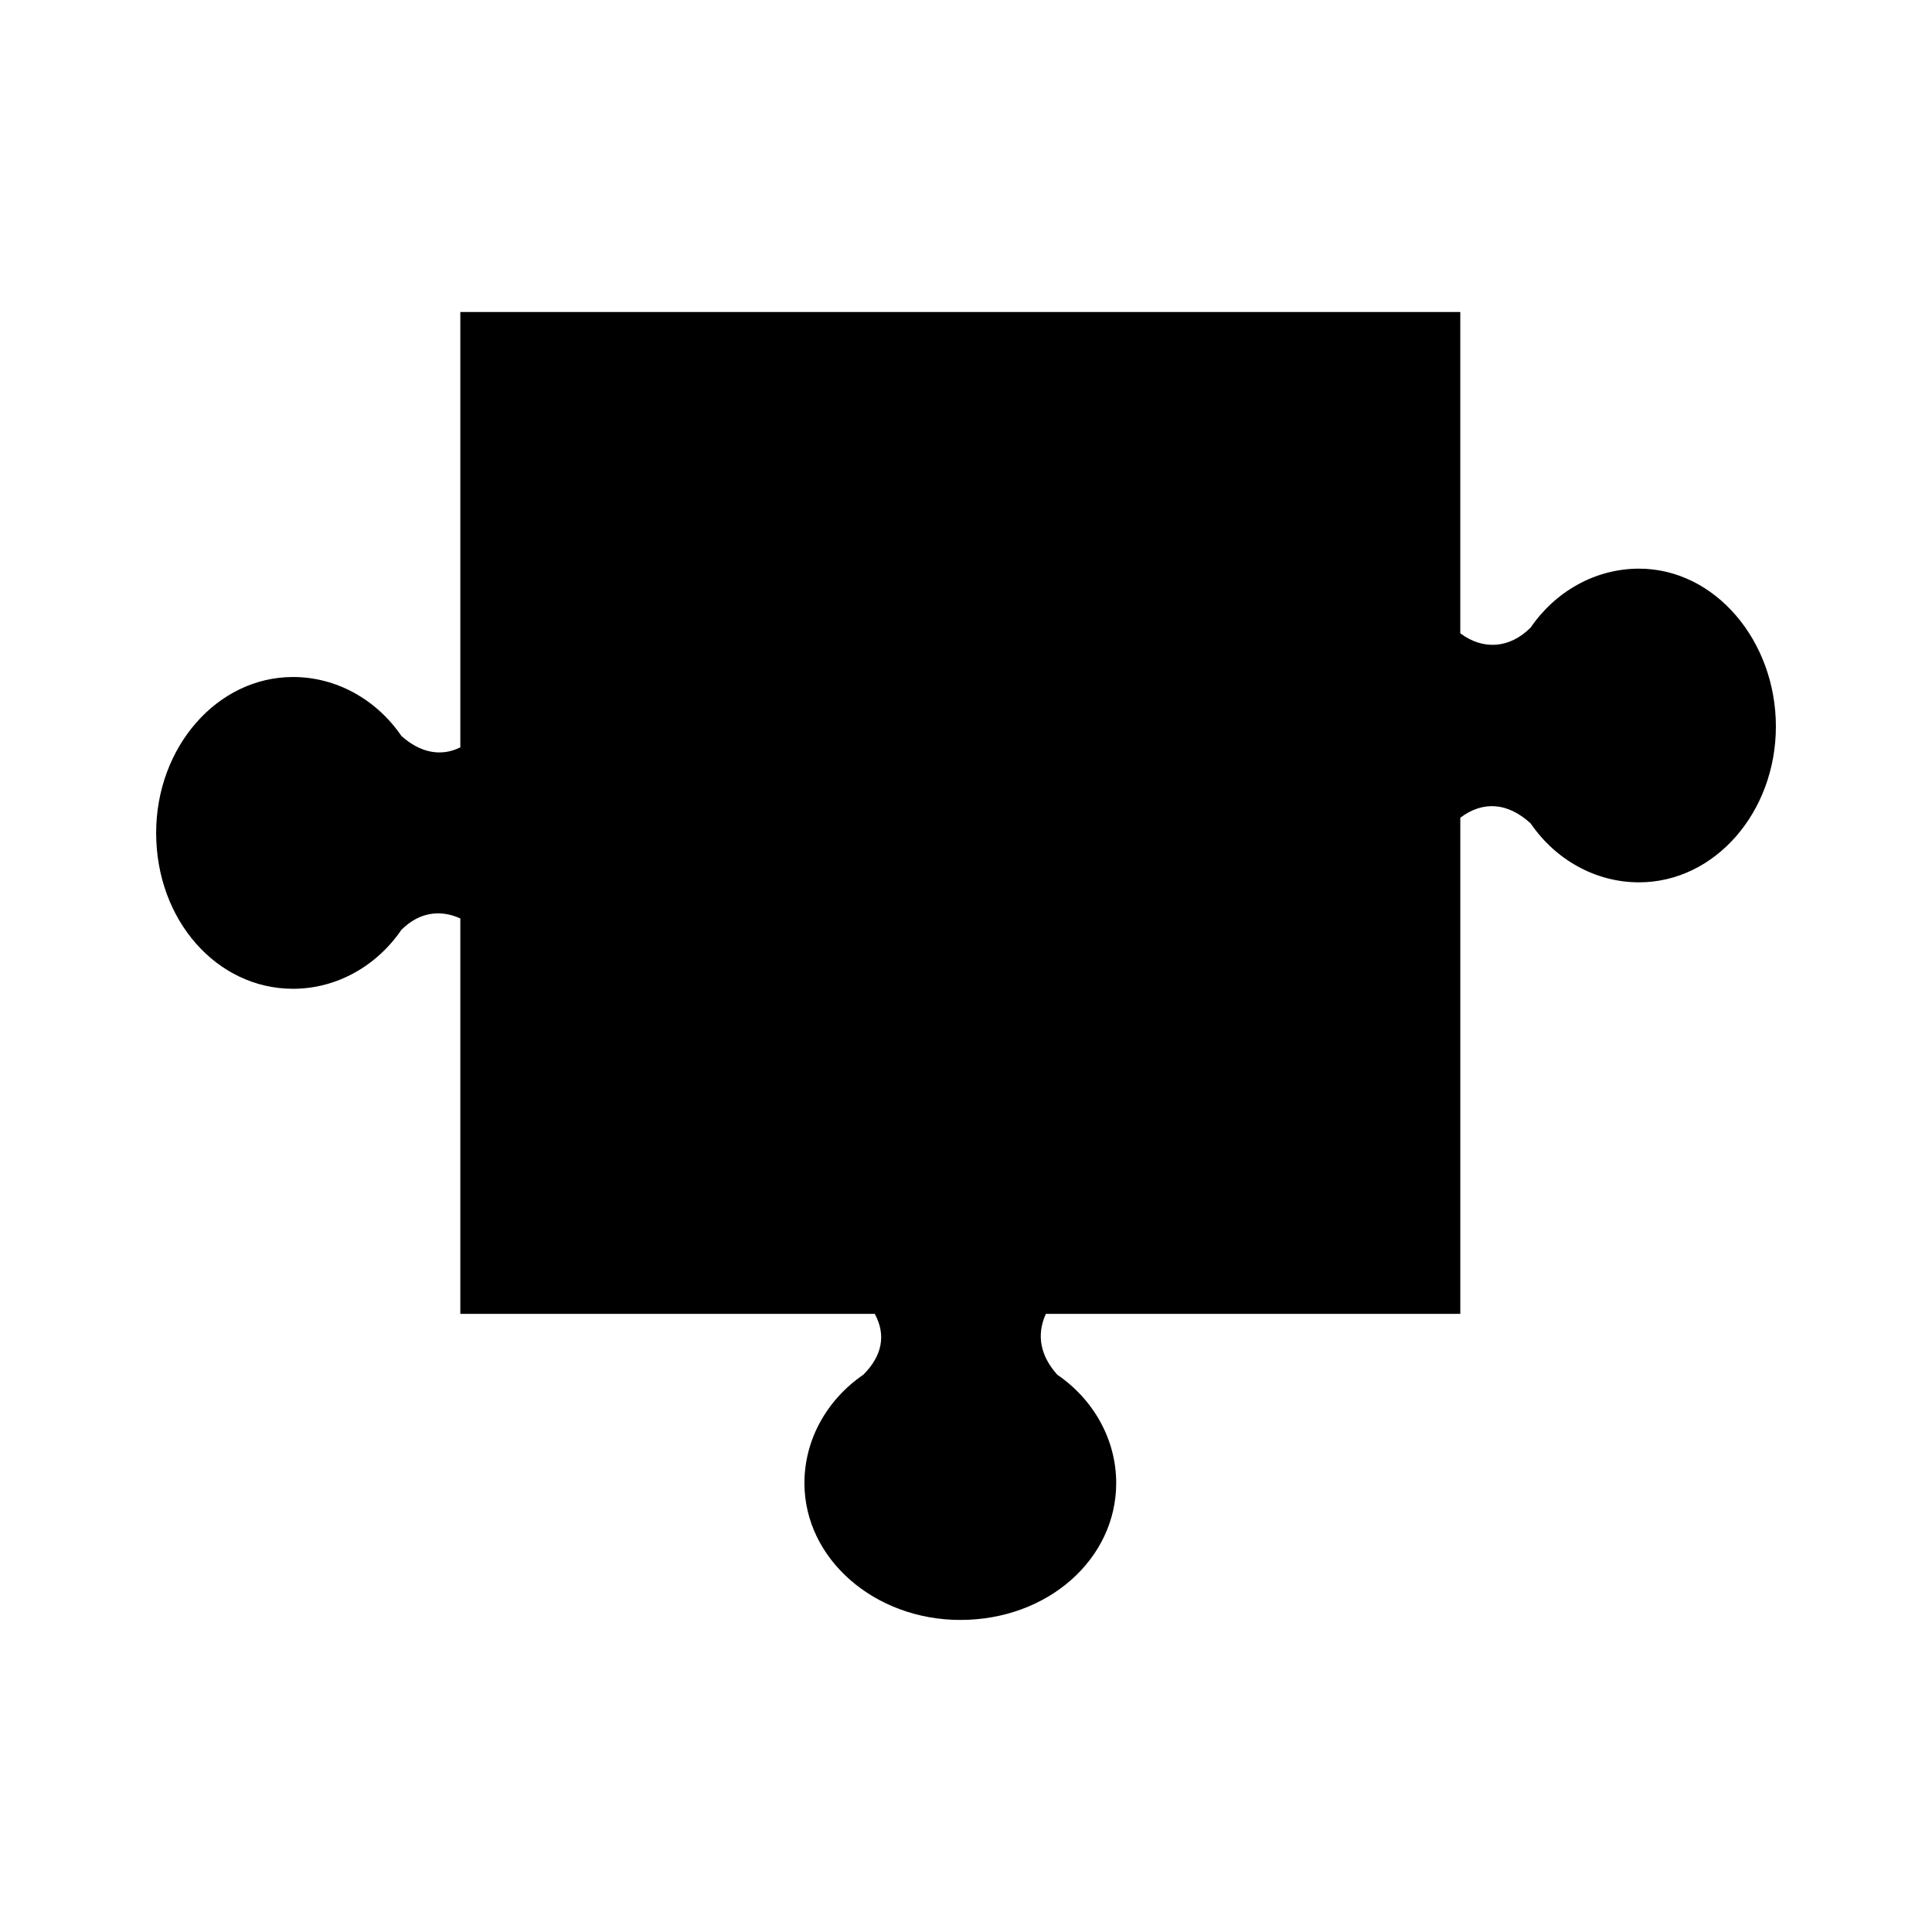
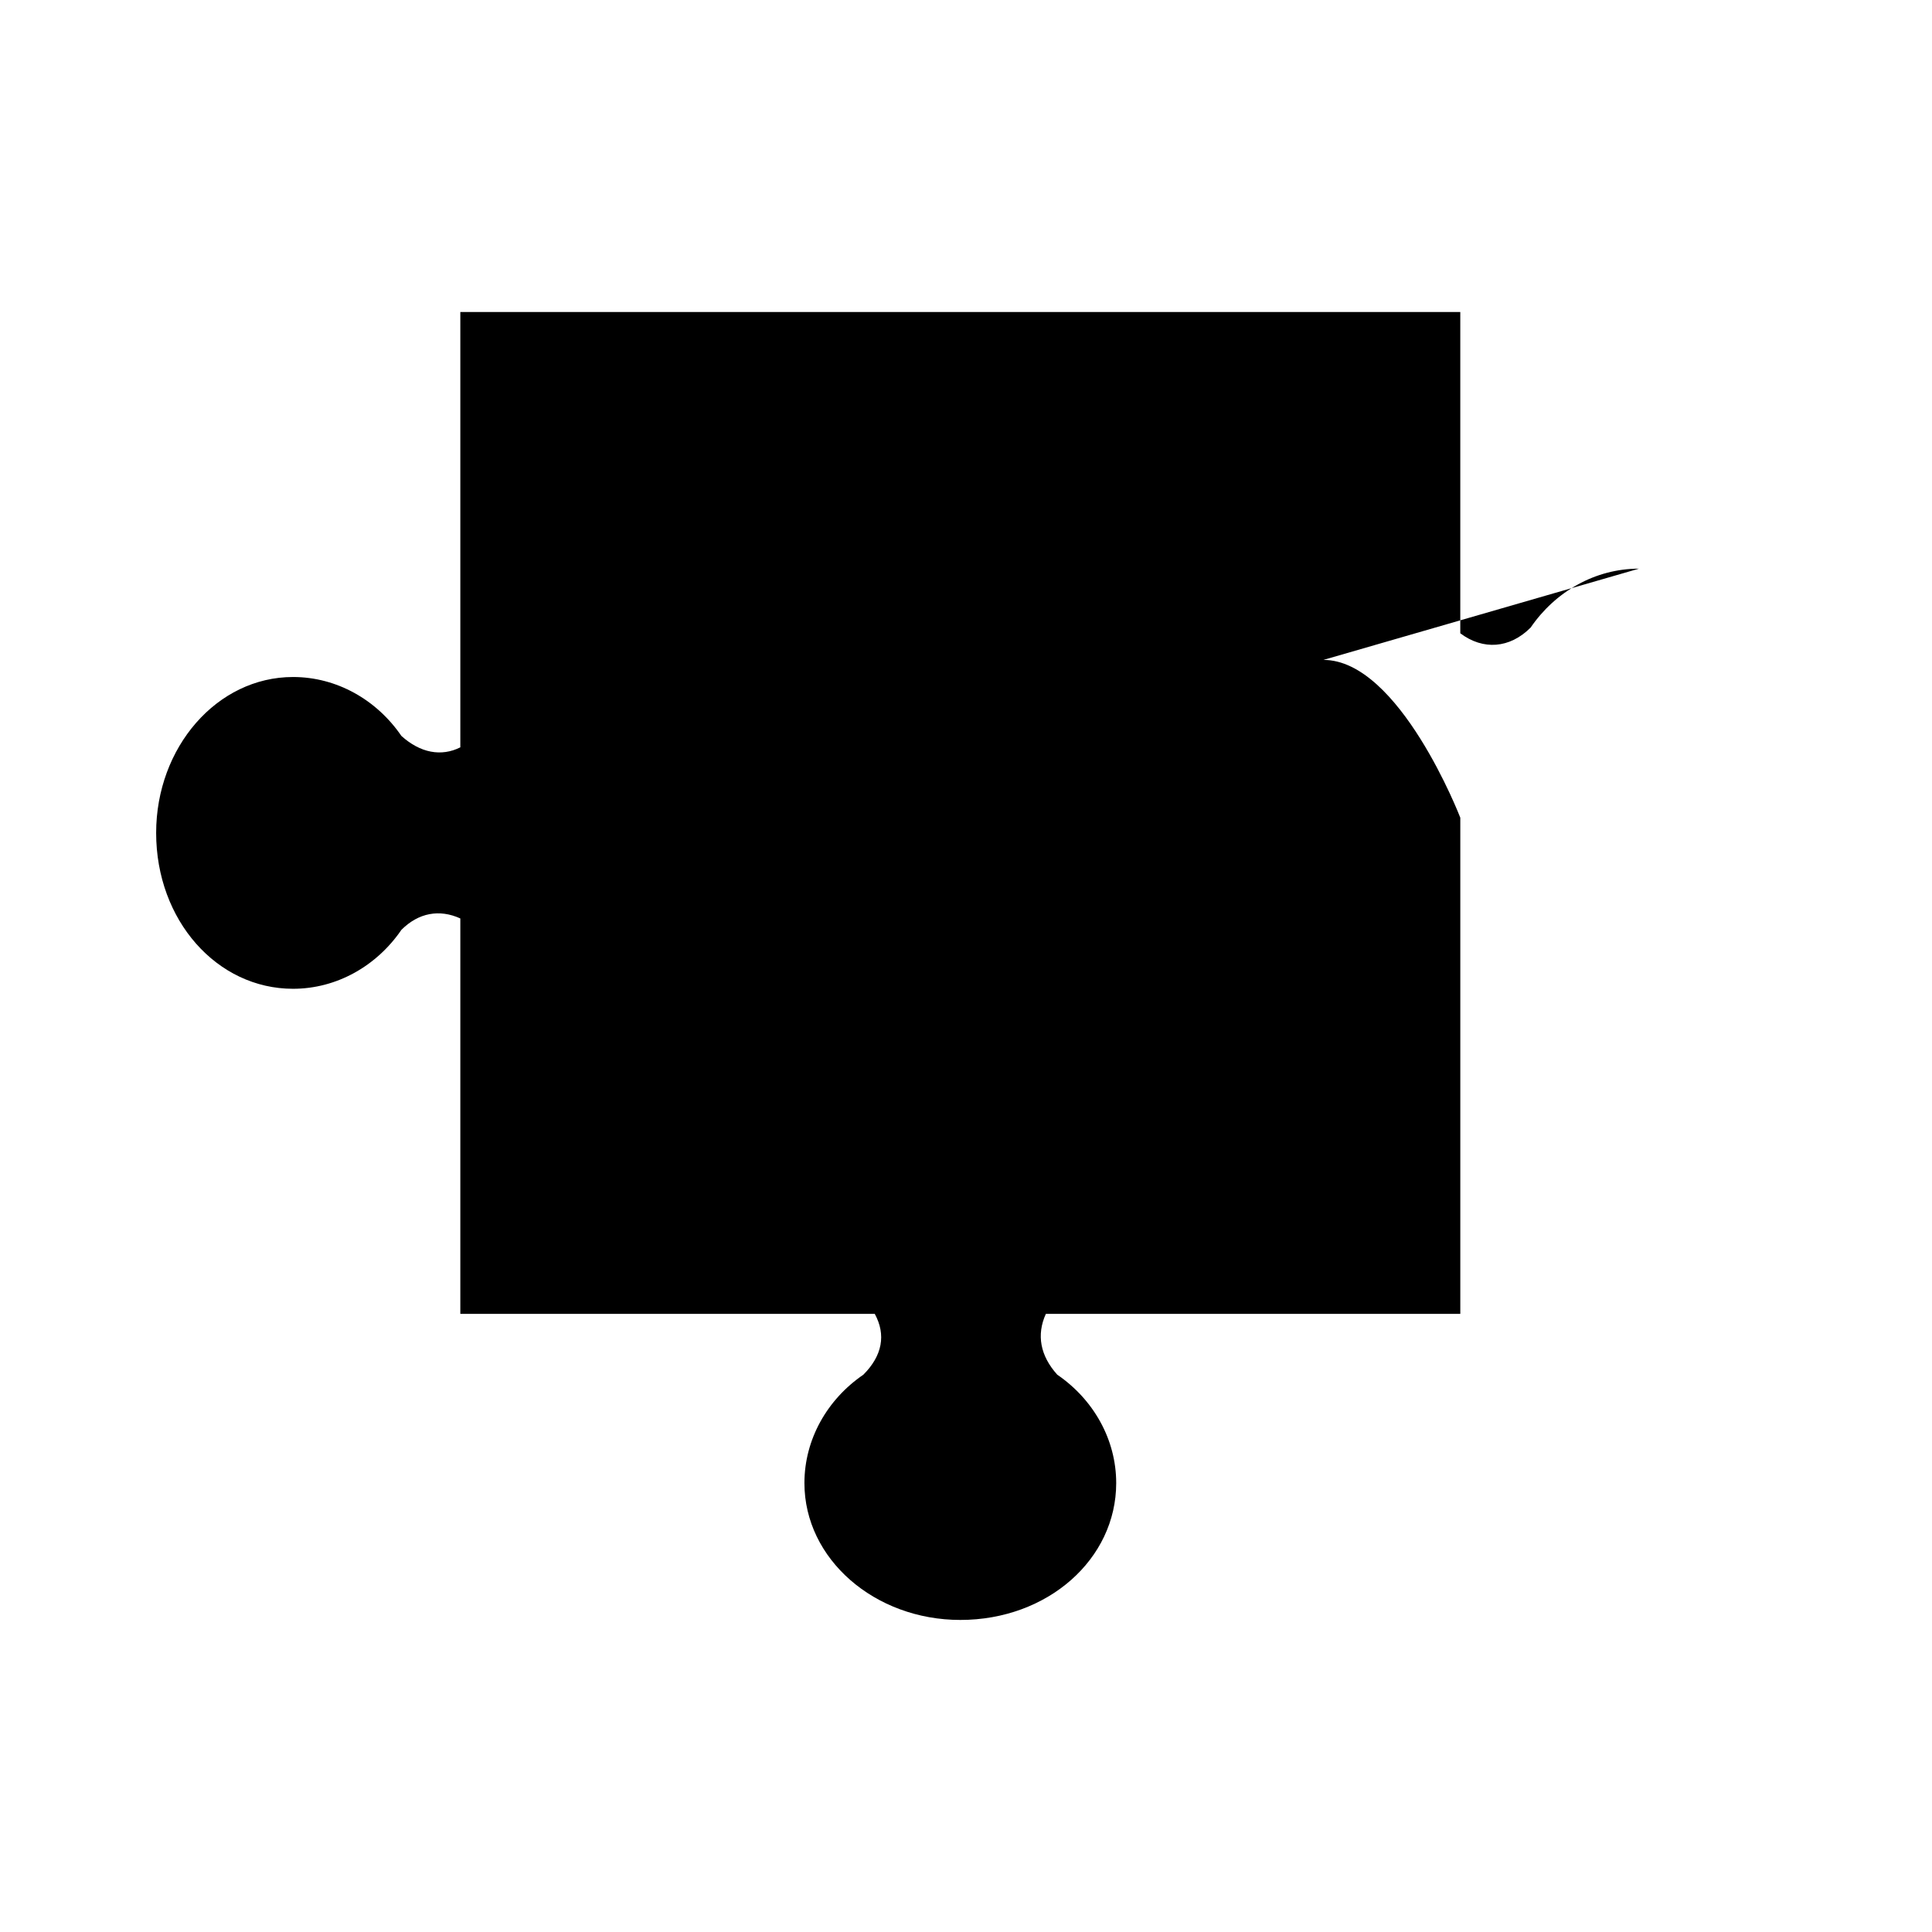
<svg xmlns="http://www.w3.org/2000/svg" fill="#000000" width="800px" height="800px" version="1.1" viewBox="144 144 512 512">
-   <path d="m578.35 294.7c-11.586 0-22.168 6.047-28.719 15.617-5.543 5.543-12.594 6.047-18.641 1.512v-85.145h-265v115.37c-5.039 2.519-10.578 1.512-15.617-3.023-6.551-9.574-17.129-15.617-28.719-15.617-20.152 0-36.273 18.641-36.273 41.312 0 23.176 16.121 41.312 36.273 41.312 11.586 0 22.168-6.047 28.719-15.617 4.535-4.535 10.078-5.543 15.617-3.023v104.79h109.83c3.023 5.543 2.016 11.082-3.023 16.121-9.574 6.551-15.617 17.129-15.617 28.719 0 20.152 18.641 36.273 41.312 36.273 23.176 0 41.312-16.121 41.312-36.273 0-11.586-6.047-22.168-15.617-28.719-4.535-5.039-5.543-10.578-3.023-16.121h109.83v-131.49c6.047-4.535 12.594-4.031 18.641 1.512 6.551 9.574 17.129 15.617 28.719 15.617 20.152 0 36.273-18.641 36.273-41.312s-16.121-41.816-36.273-41.816z" />
+   <path d="m578.35 294.7c-11.586 0-22.168 6.047-28.719 15.617-5.543 5.543-12.594 6.047-18.641 1.512v-85.145h-265v115.37c-5.039 2.519-10.578 1.512-15.617-3.023-6.551-9.574-17.129-15.617-28.719-15.617-20.152 0-36.273 18.641-36.273 41.312 0 23.176 16.121 41.312 36.273 41.312 11.586 0 22.168-6.047 28.719-15.617 4.535-4.535 10.078-5.543 15.617-3.023v104.79h109.83c3.023 5.543 2.016 11.082-3.023 16.121-9.574 6.551-15.617 17.129-15.617 28.719 0 20.152 18.641 36.273 41.312 36.273 23.176 0 41.312-16.121 41.312-36.273 0-11.586-6.047-22.168-15.617-28.719-4.535-5.039-5.543-10.578-3.023-16.121h109.83v-131.49s-16.121-41.816-36.273-41.816z" />
</svg>